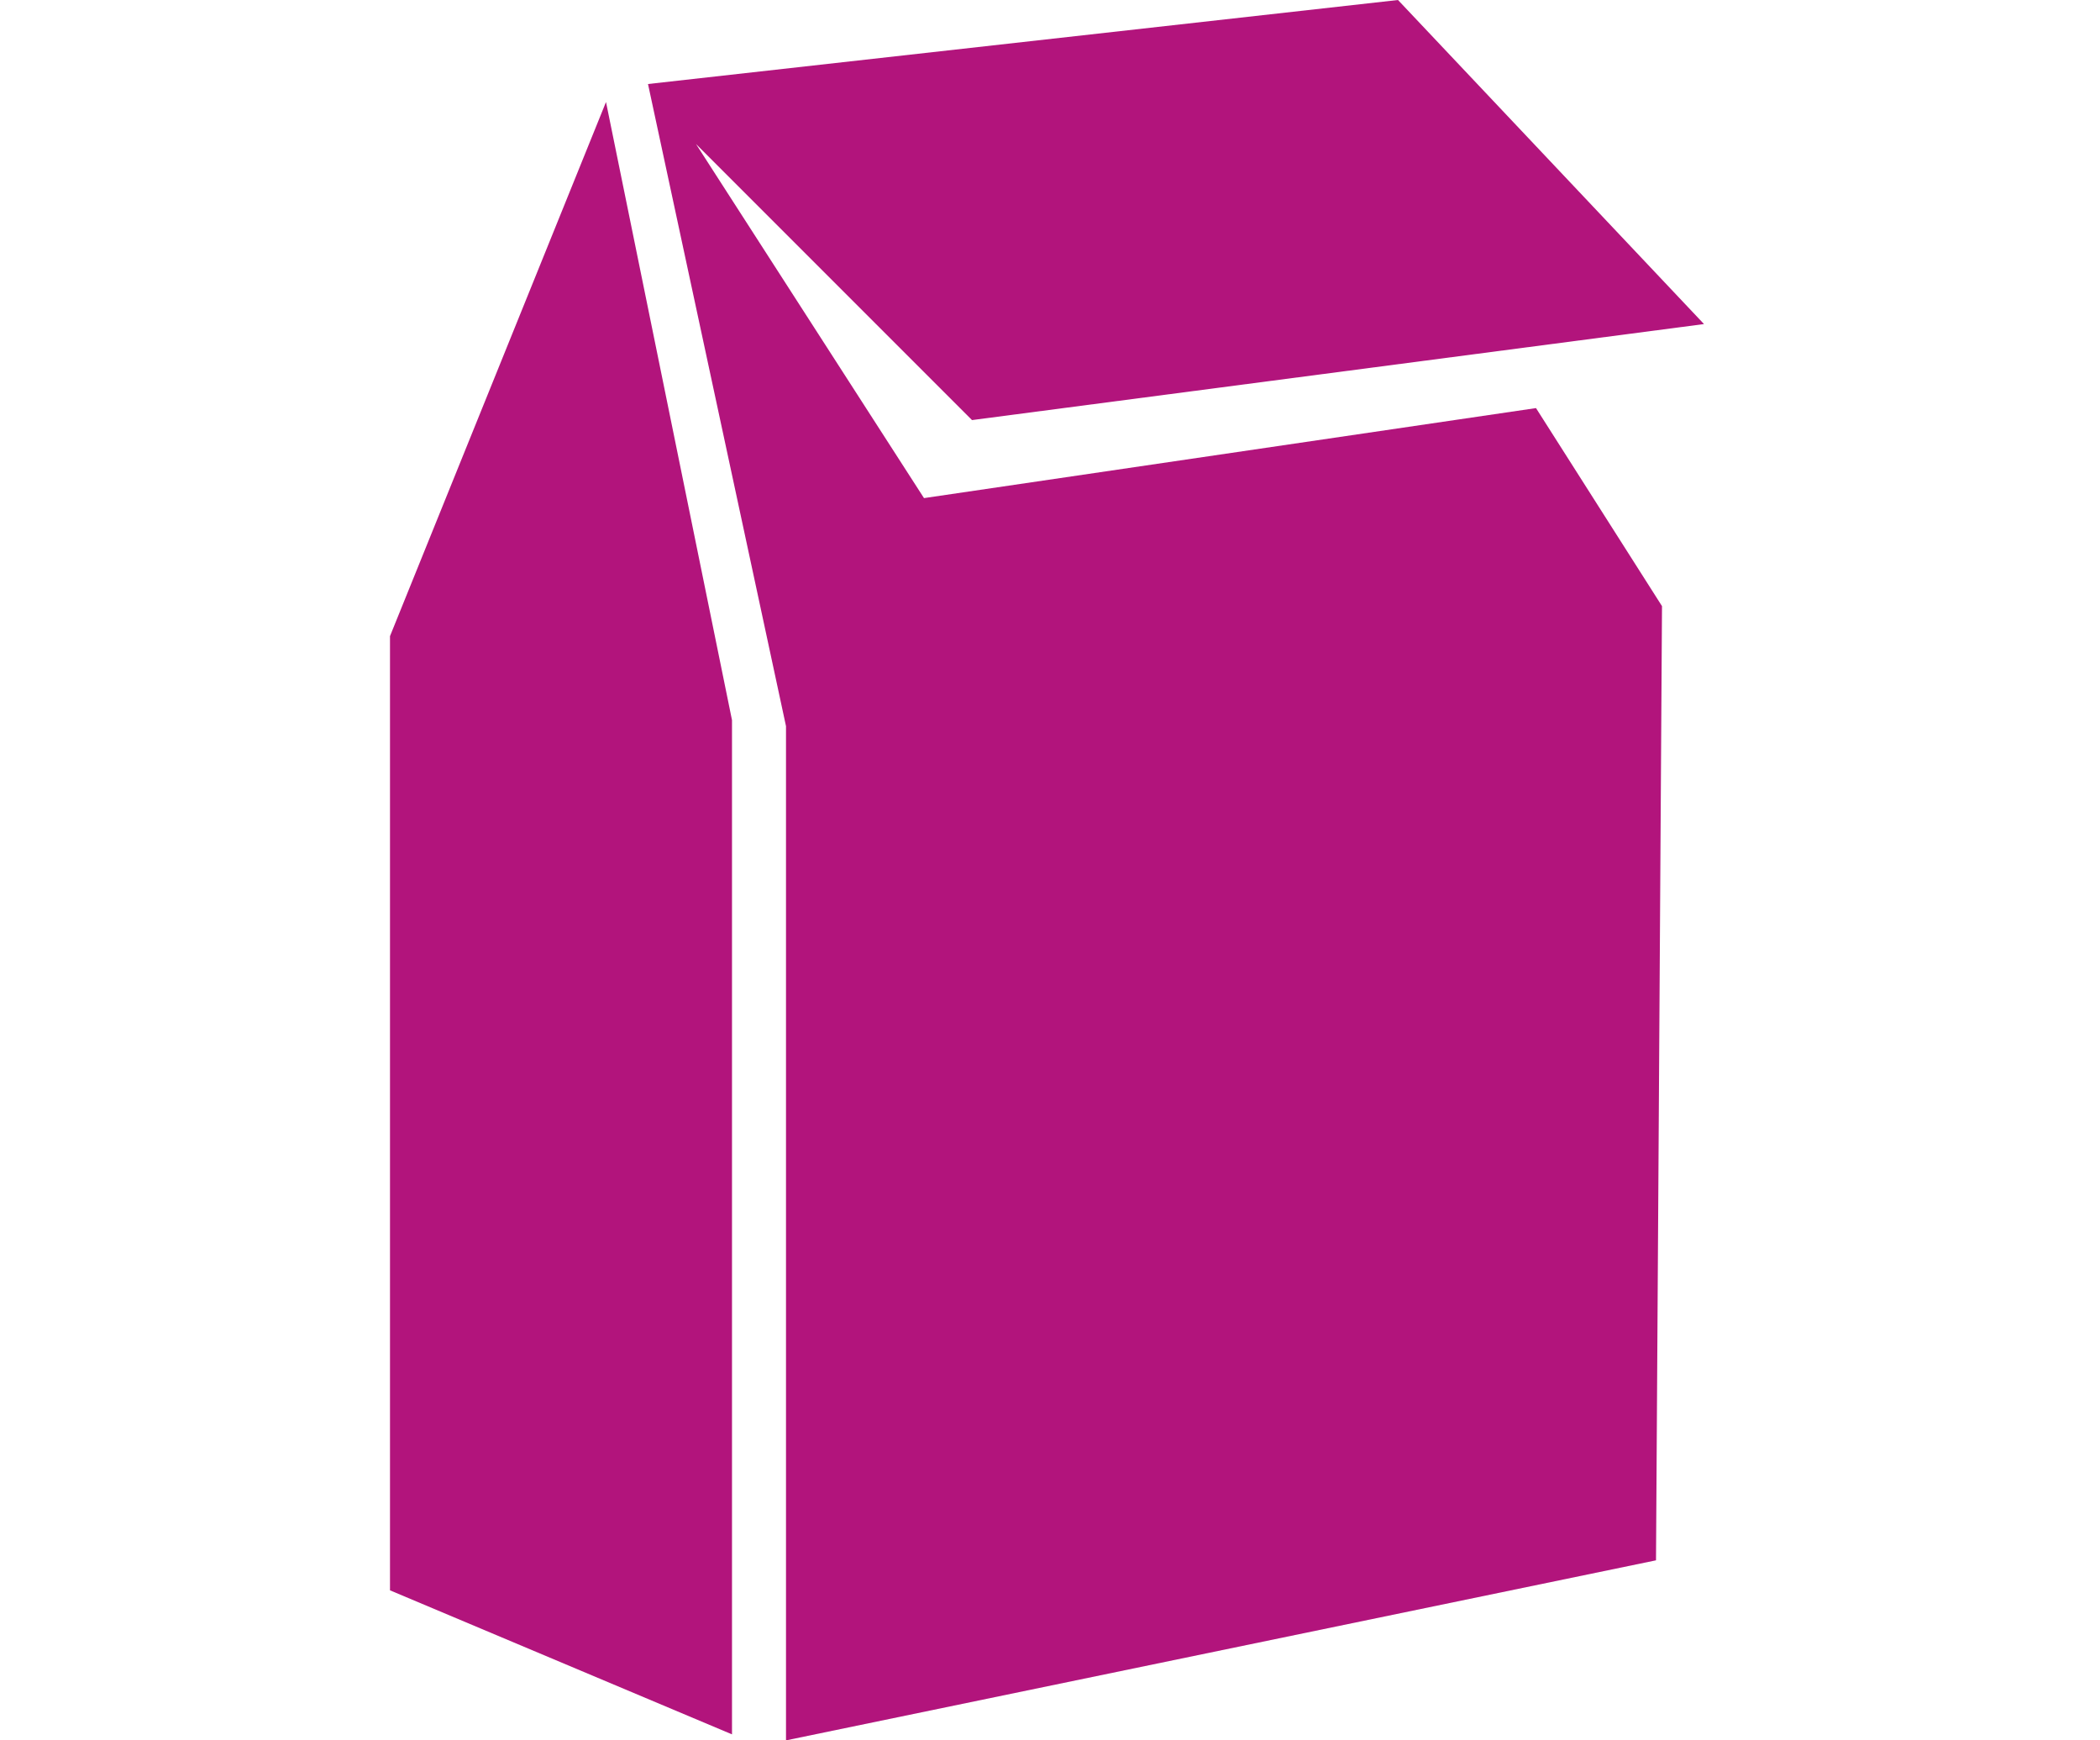
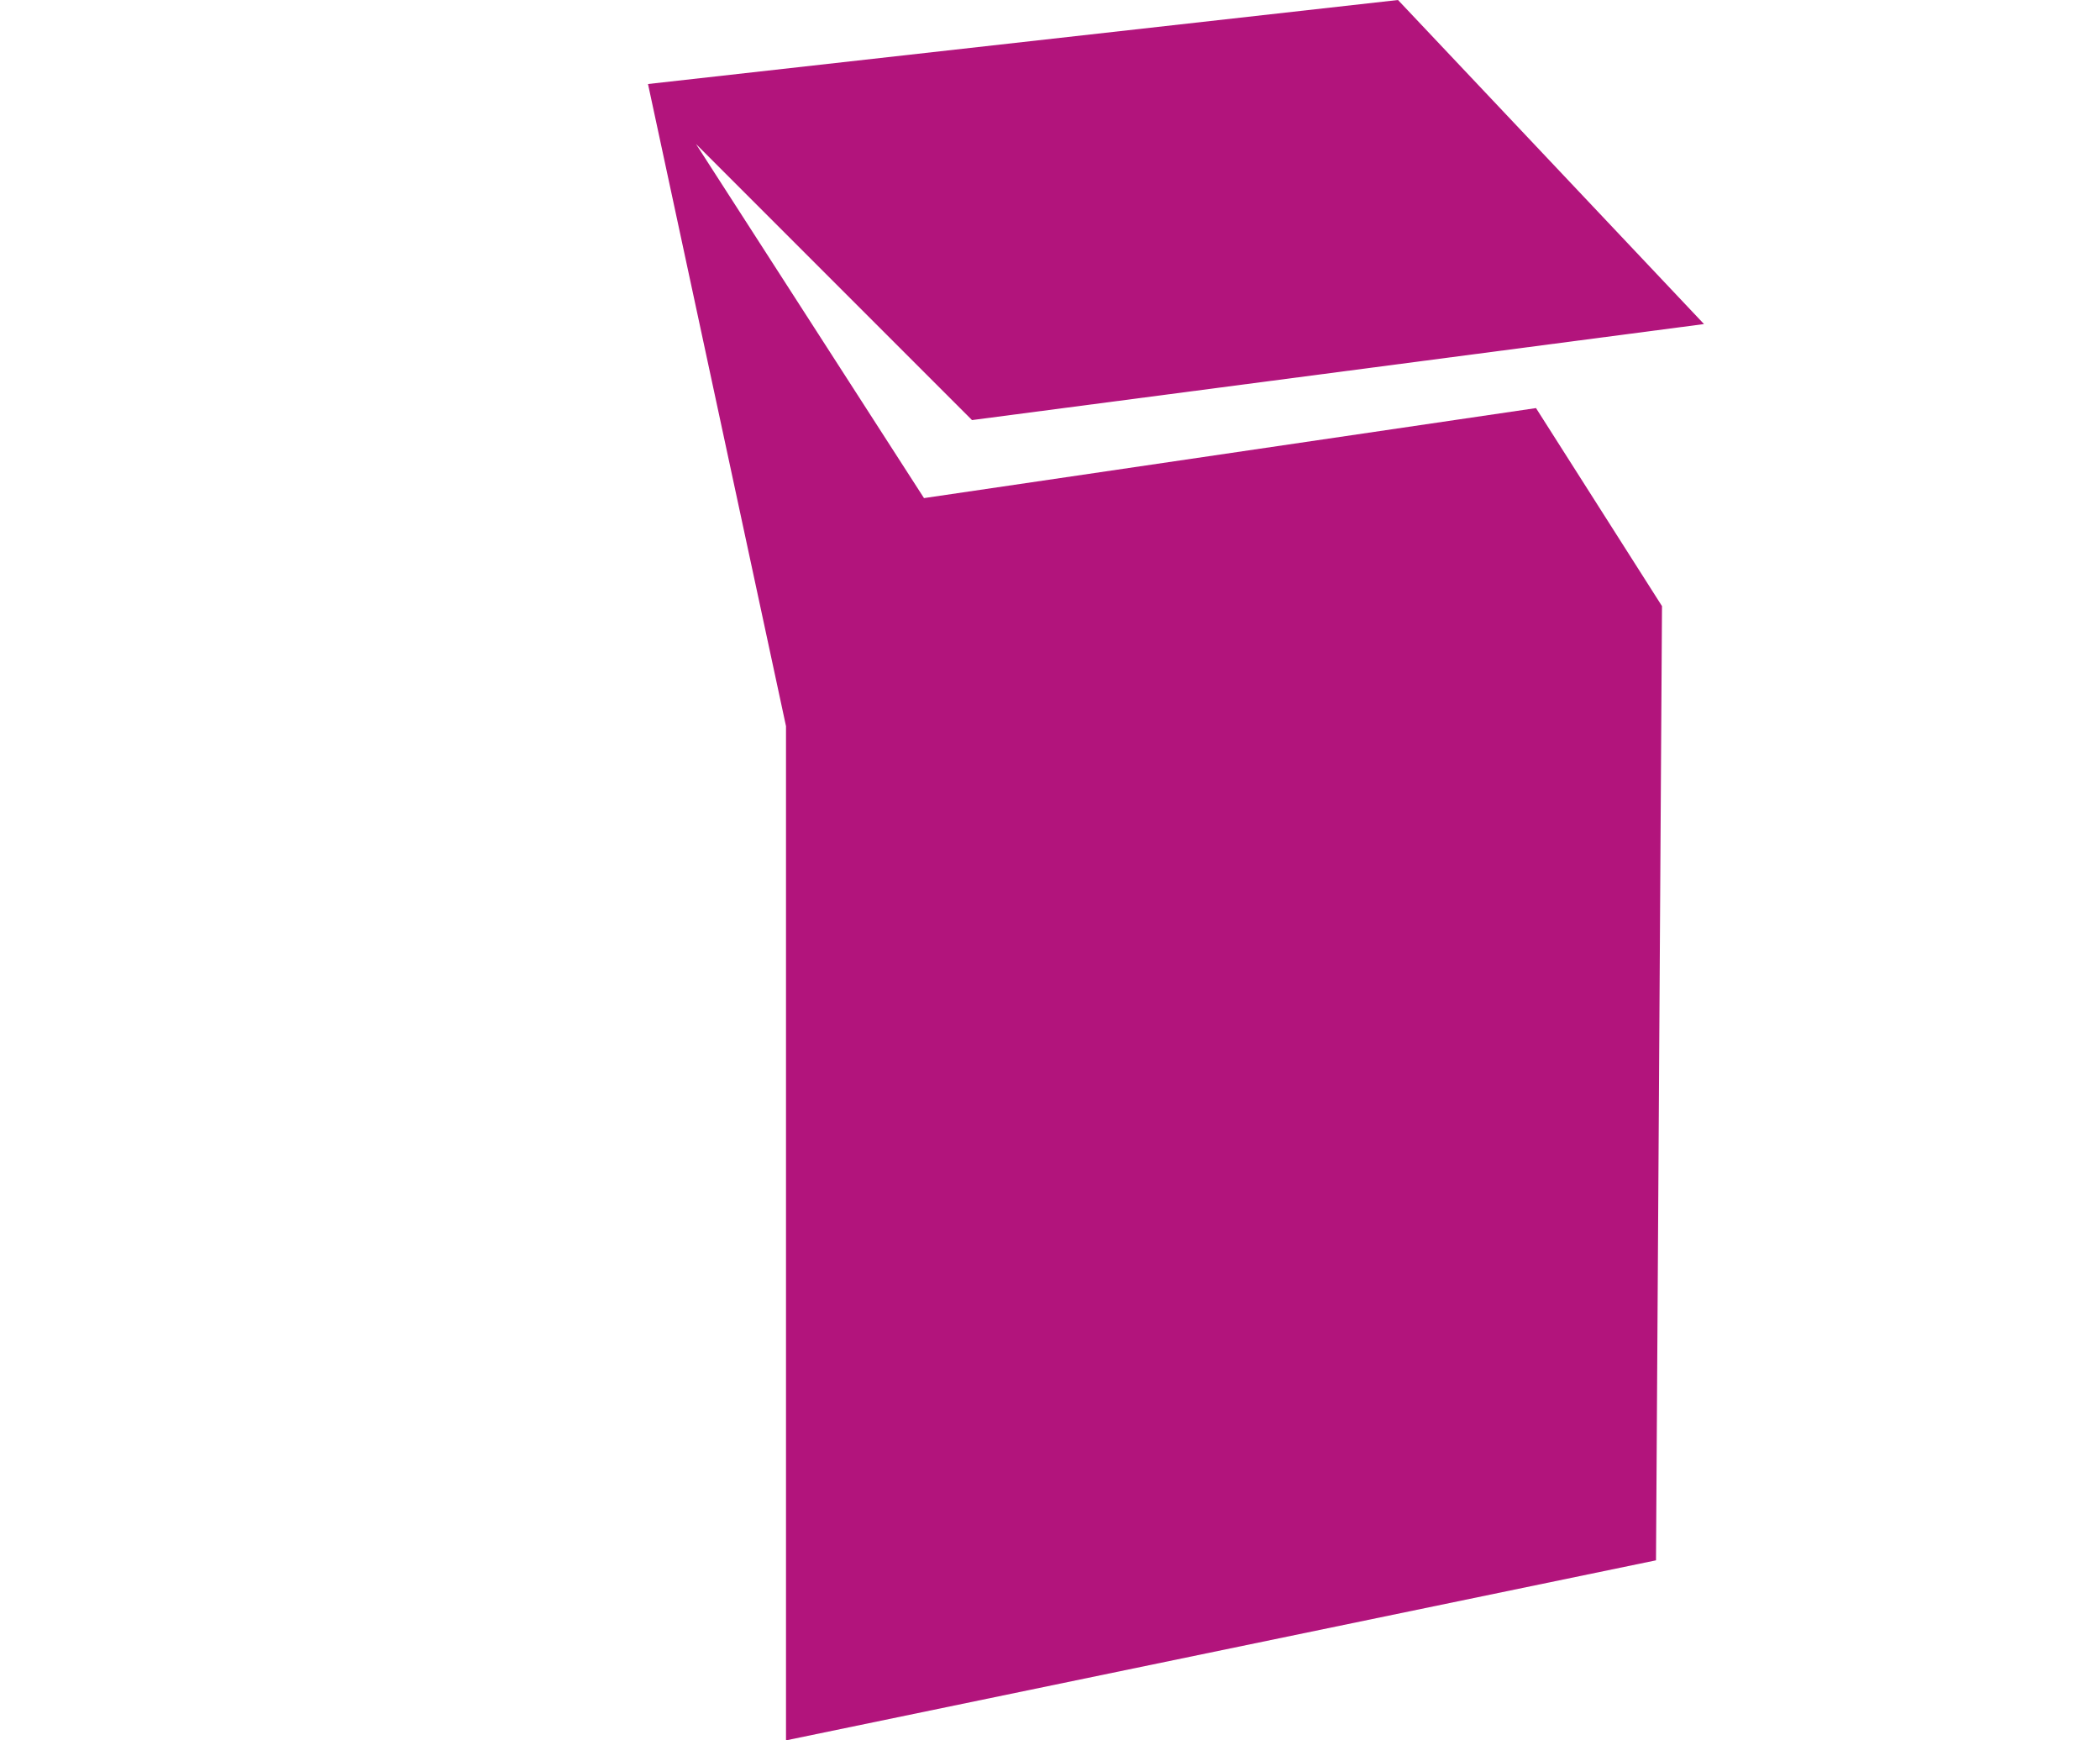
<svg xmlns="http://www.w3.org/2000/svg" version="1.1" id="Layer_1" x="0px" y="0px" viewBox="0 0 35 29" style="enable-background:new 0 0 35 29;" xml:space="preserve">
  <style type="text/css">
	.st0{fill:none;}
	.st1{fill:#B2147C;}
</style>
  <title>Asset 6</title>
  <g id="Layer_2_1_">
    <g id="Layer_1-2">
      <g id="Layer_2-2">
        <g id="Layer_1-2-2">
          <rect class="st0" width="35" height="29" />
        </g>
      </g>
-       <polygon class="st1" points="10.1,1.7 12.2,12 12.2,28.9 6.5,26.5 6.5,10.6   " />
      <path class="st1" d="M10.8,1.4l2.3,10.7V29l14.5-3l0.1-15.9l-2.1-3.3L15.4,8.3l-3.8-5.9L16.2,7l12.2-1.6L23.3,0L10.8,1.4z" />
    </g>
  </g>
</svg>